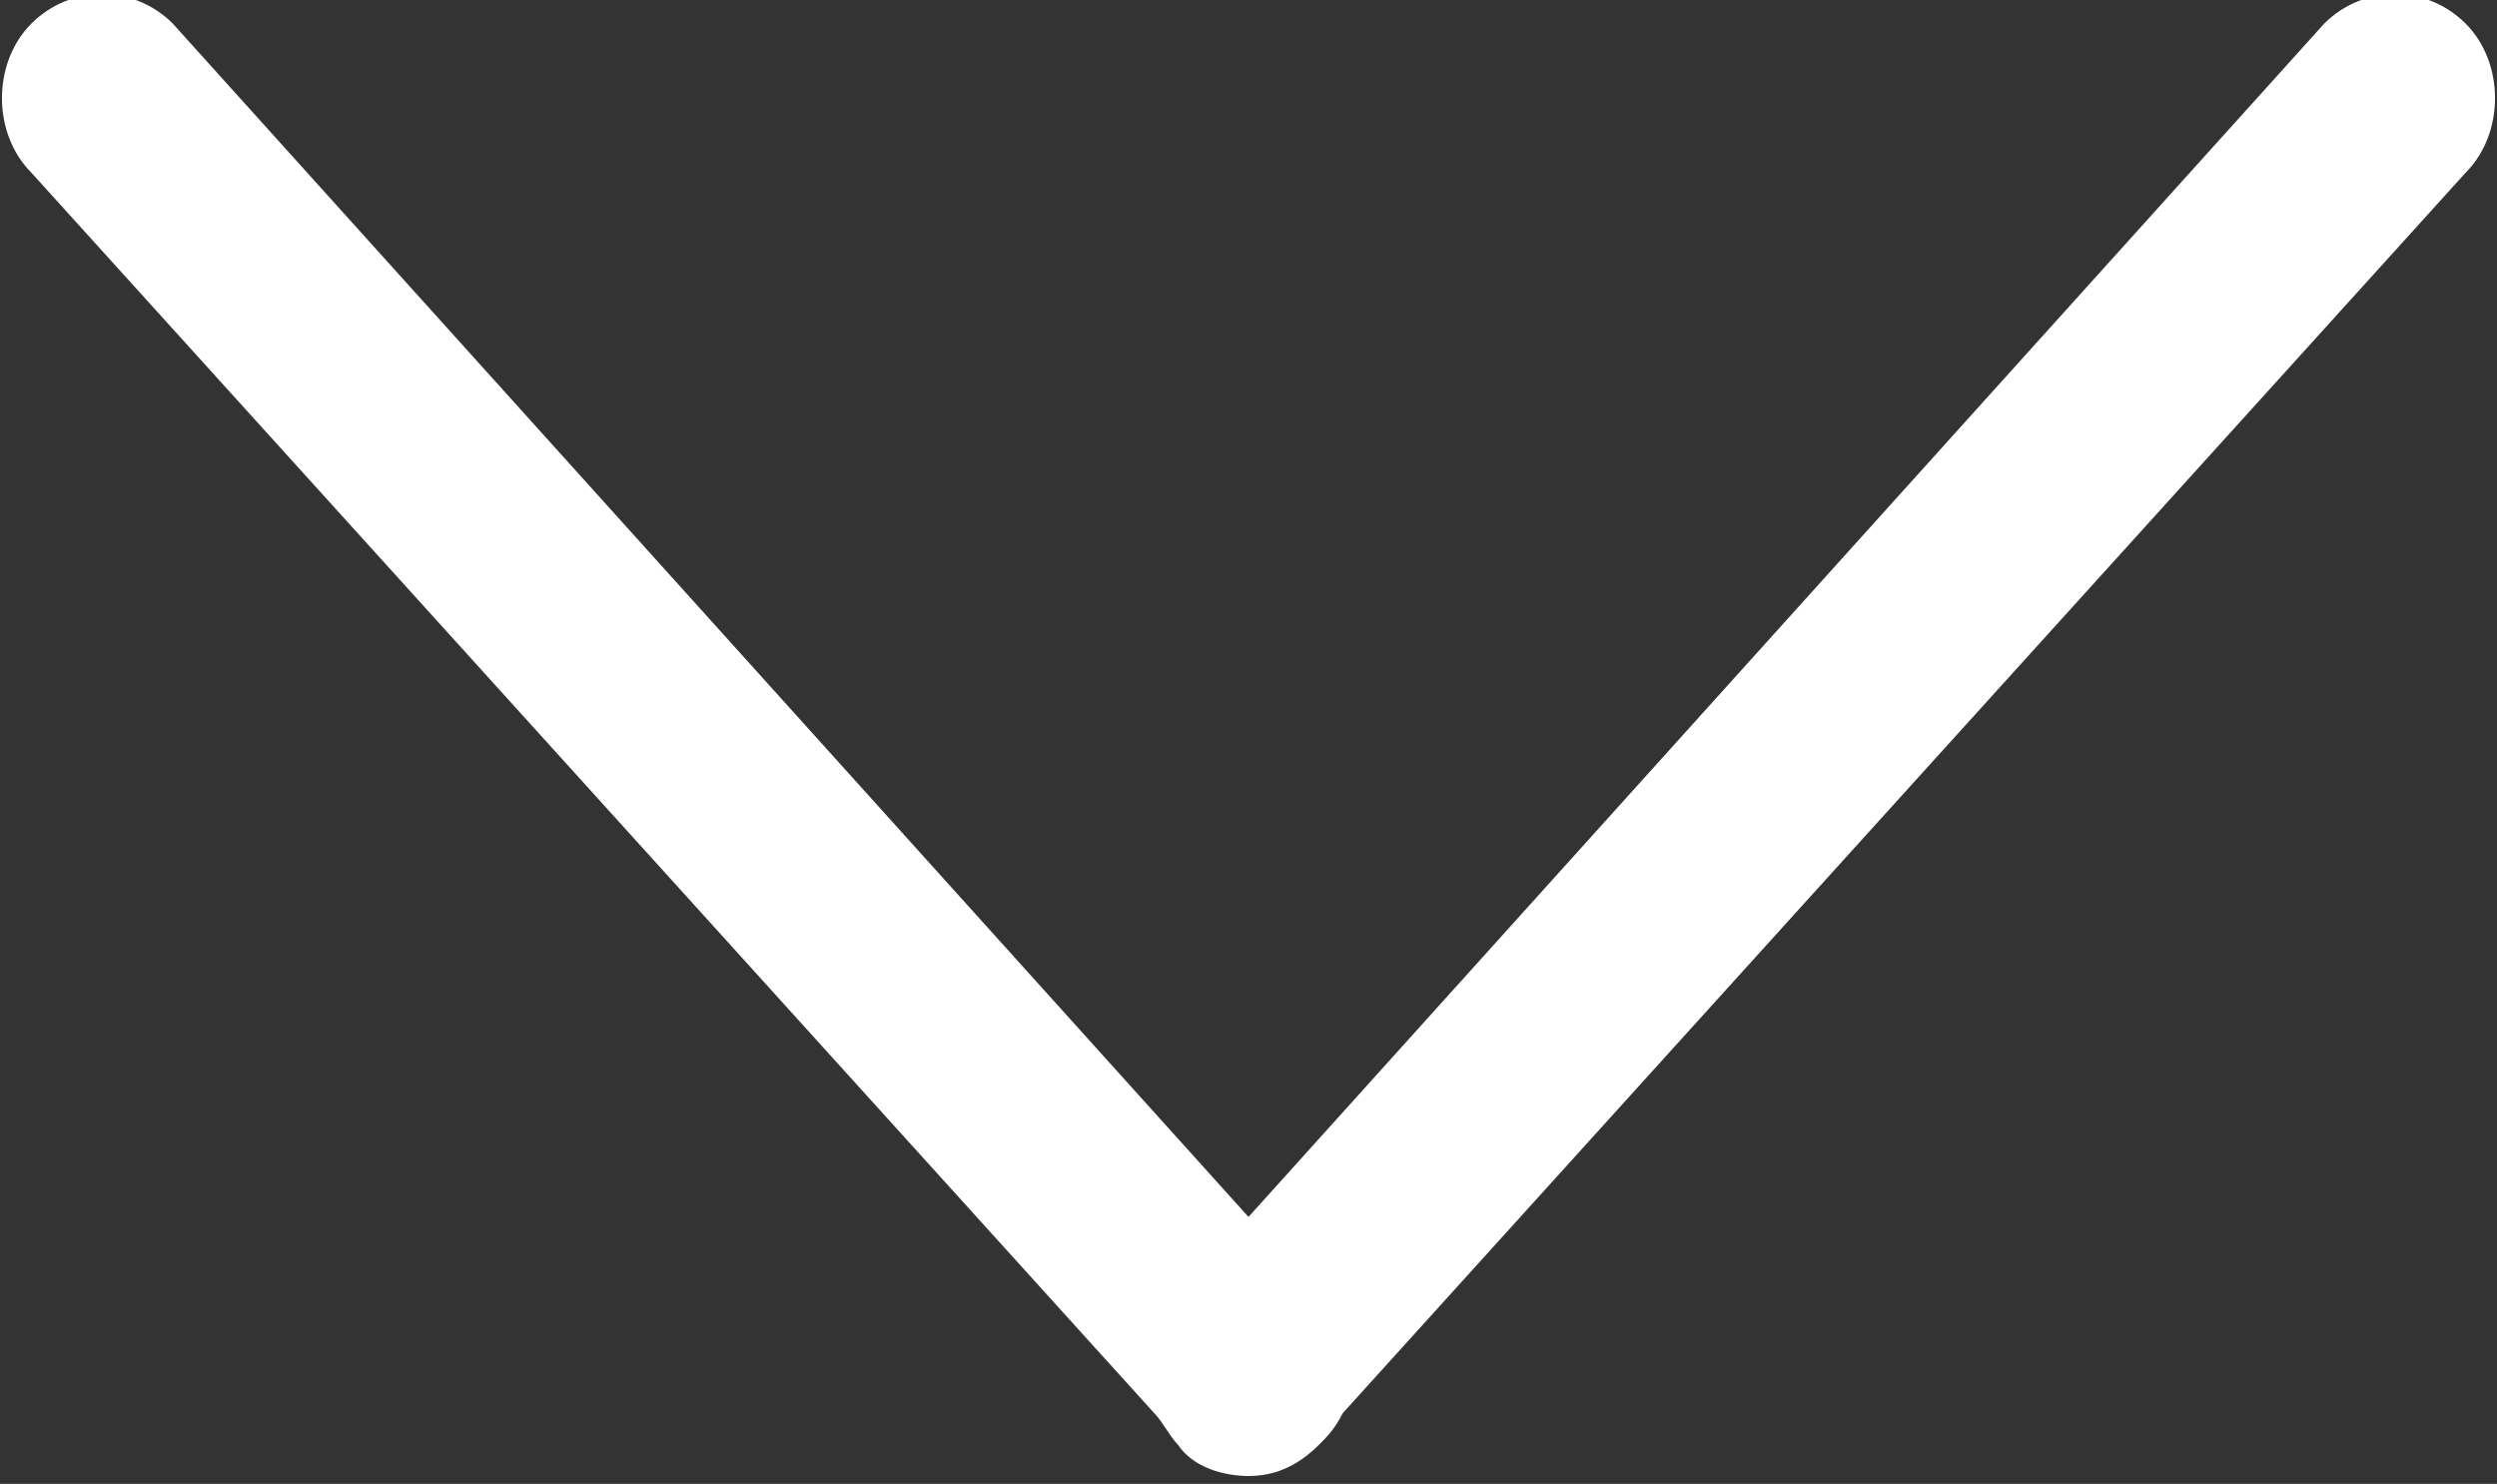
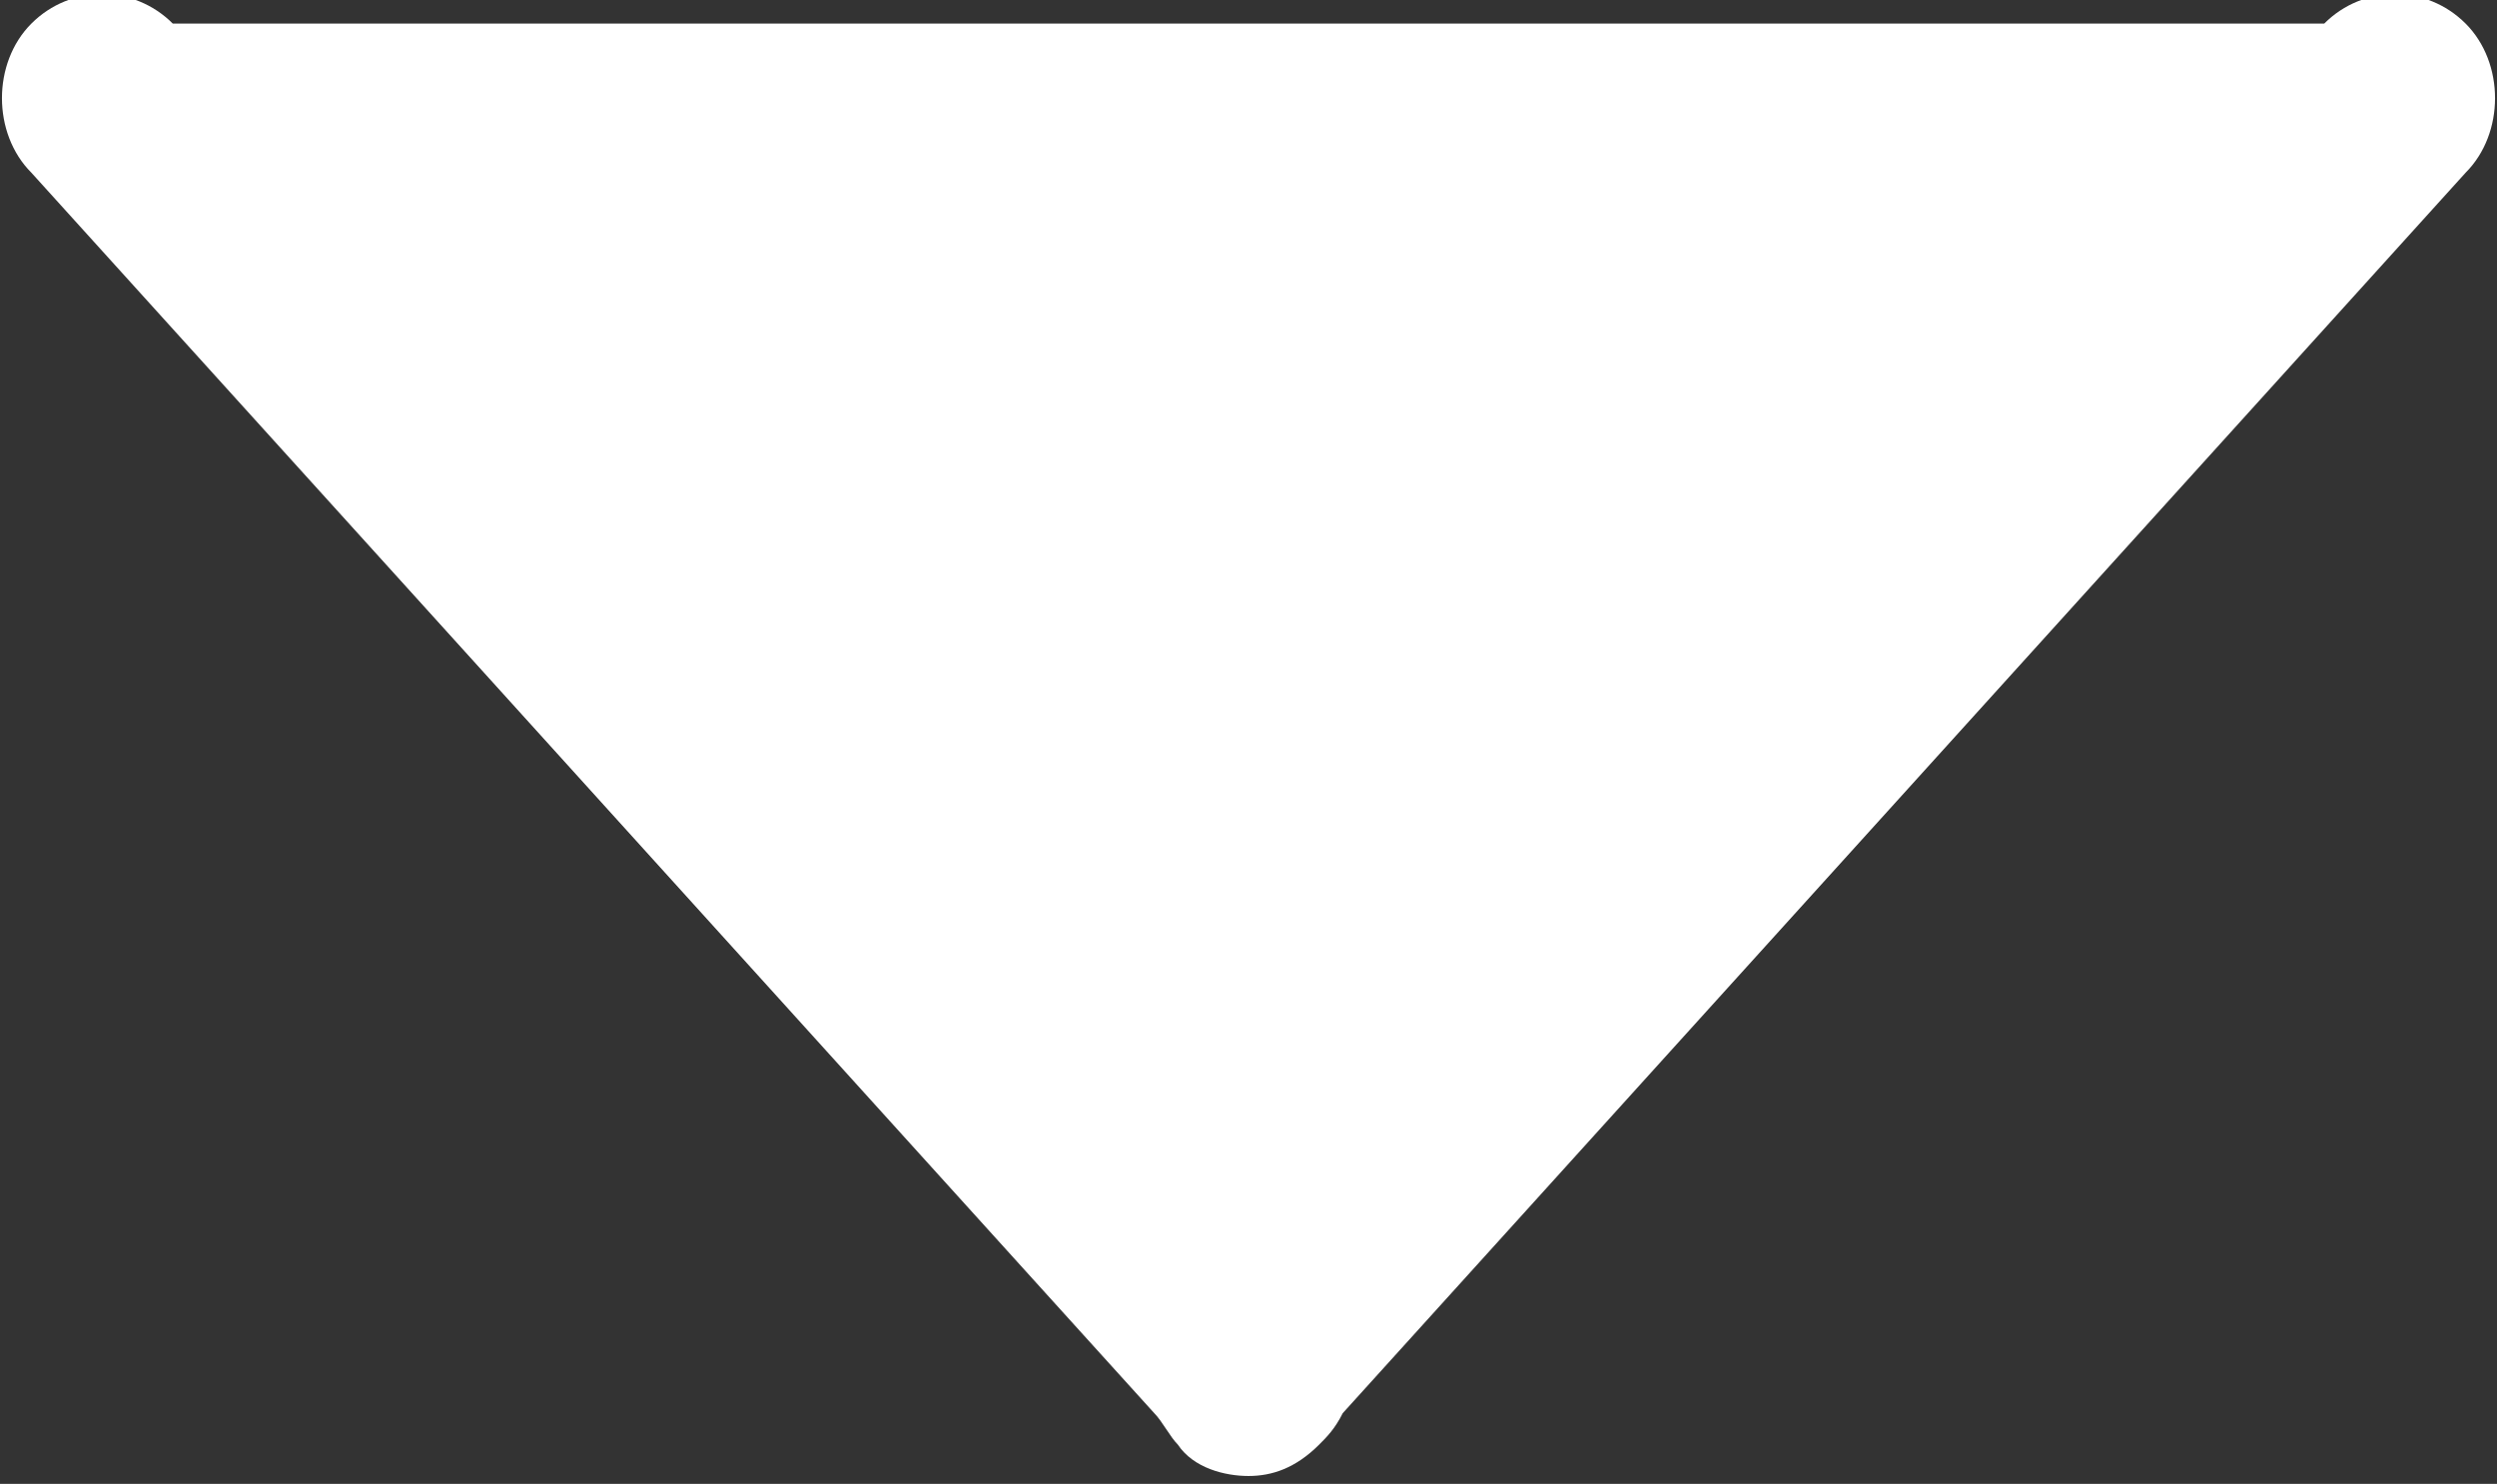
<svg xmlns="http://www.w3.org/2000/svg" version="1.1" id="Layer_1" x="0px" y="0px" width="31.8px" height="18.9px" viewBox="0.6 7.1 31.8 18.9" enable-background="new 0.6 7.1 31.8 18.9" xml:space="preserve">
  <rect x="0.6" y="7.1" width="31.8" height="18.9" fill="#333333" stroke="none" />
-   <path fill="#FFFFFF" d="M32,9.3L17.7,25.1c-0.1,0.2-0.2,0.3-0.3,0.4c-0.3,0.3-0.6,0.4-0.9,0.4c-0.3,0-0.7-0.1-0.9-0.4  c-0.1-0.1-0.2-0.3-0.3-0.4L1,9.3C0.5,8.8,0.5,7.9,1,7.4c0.5-0.5,1.3-0.5,1.8,0l13.7,15.2L30.2,7.4c0.5-0.5,1.3-0.5,1.8,0  C32.5,7.9,32.5,8.8,32,9.3z" />
+   <path fill="#FFFFFF" d="M32,9.3L17.7,25.1c-0.1,0.2-0.2,0.3-0.3,0.4c-0.3,0.3-0.6,0.4-0.9,0.4c-0.3,0-0.7-0.1-0.9-0.4  c-0.1-0.1-0.2-0.3-0.3-0.4L1,9.3C0.5,8.8,0.5,7.9,1,7.4c0.5-0.5,1.3-0.5,1.8,0L30.2,7.4c0.5-0.5,1.3-0.5,1.8,0  C32.5,7.9,32.5,8.8,32,9.3z" />
</svg>